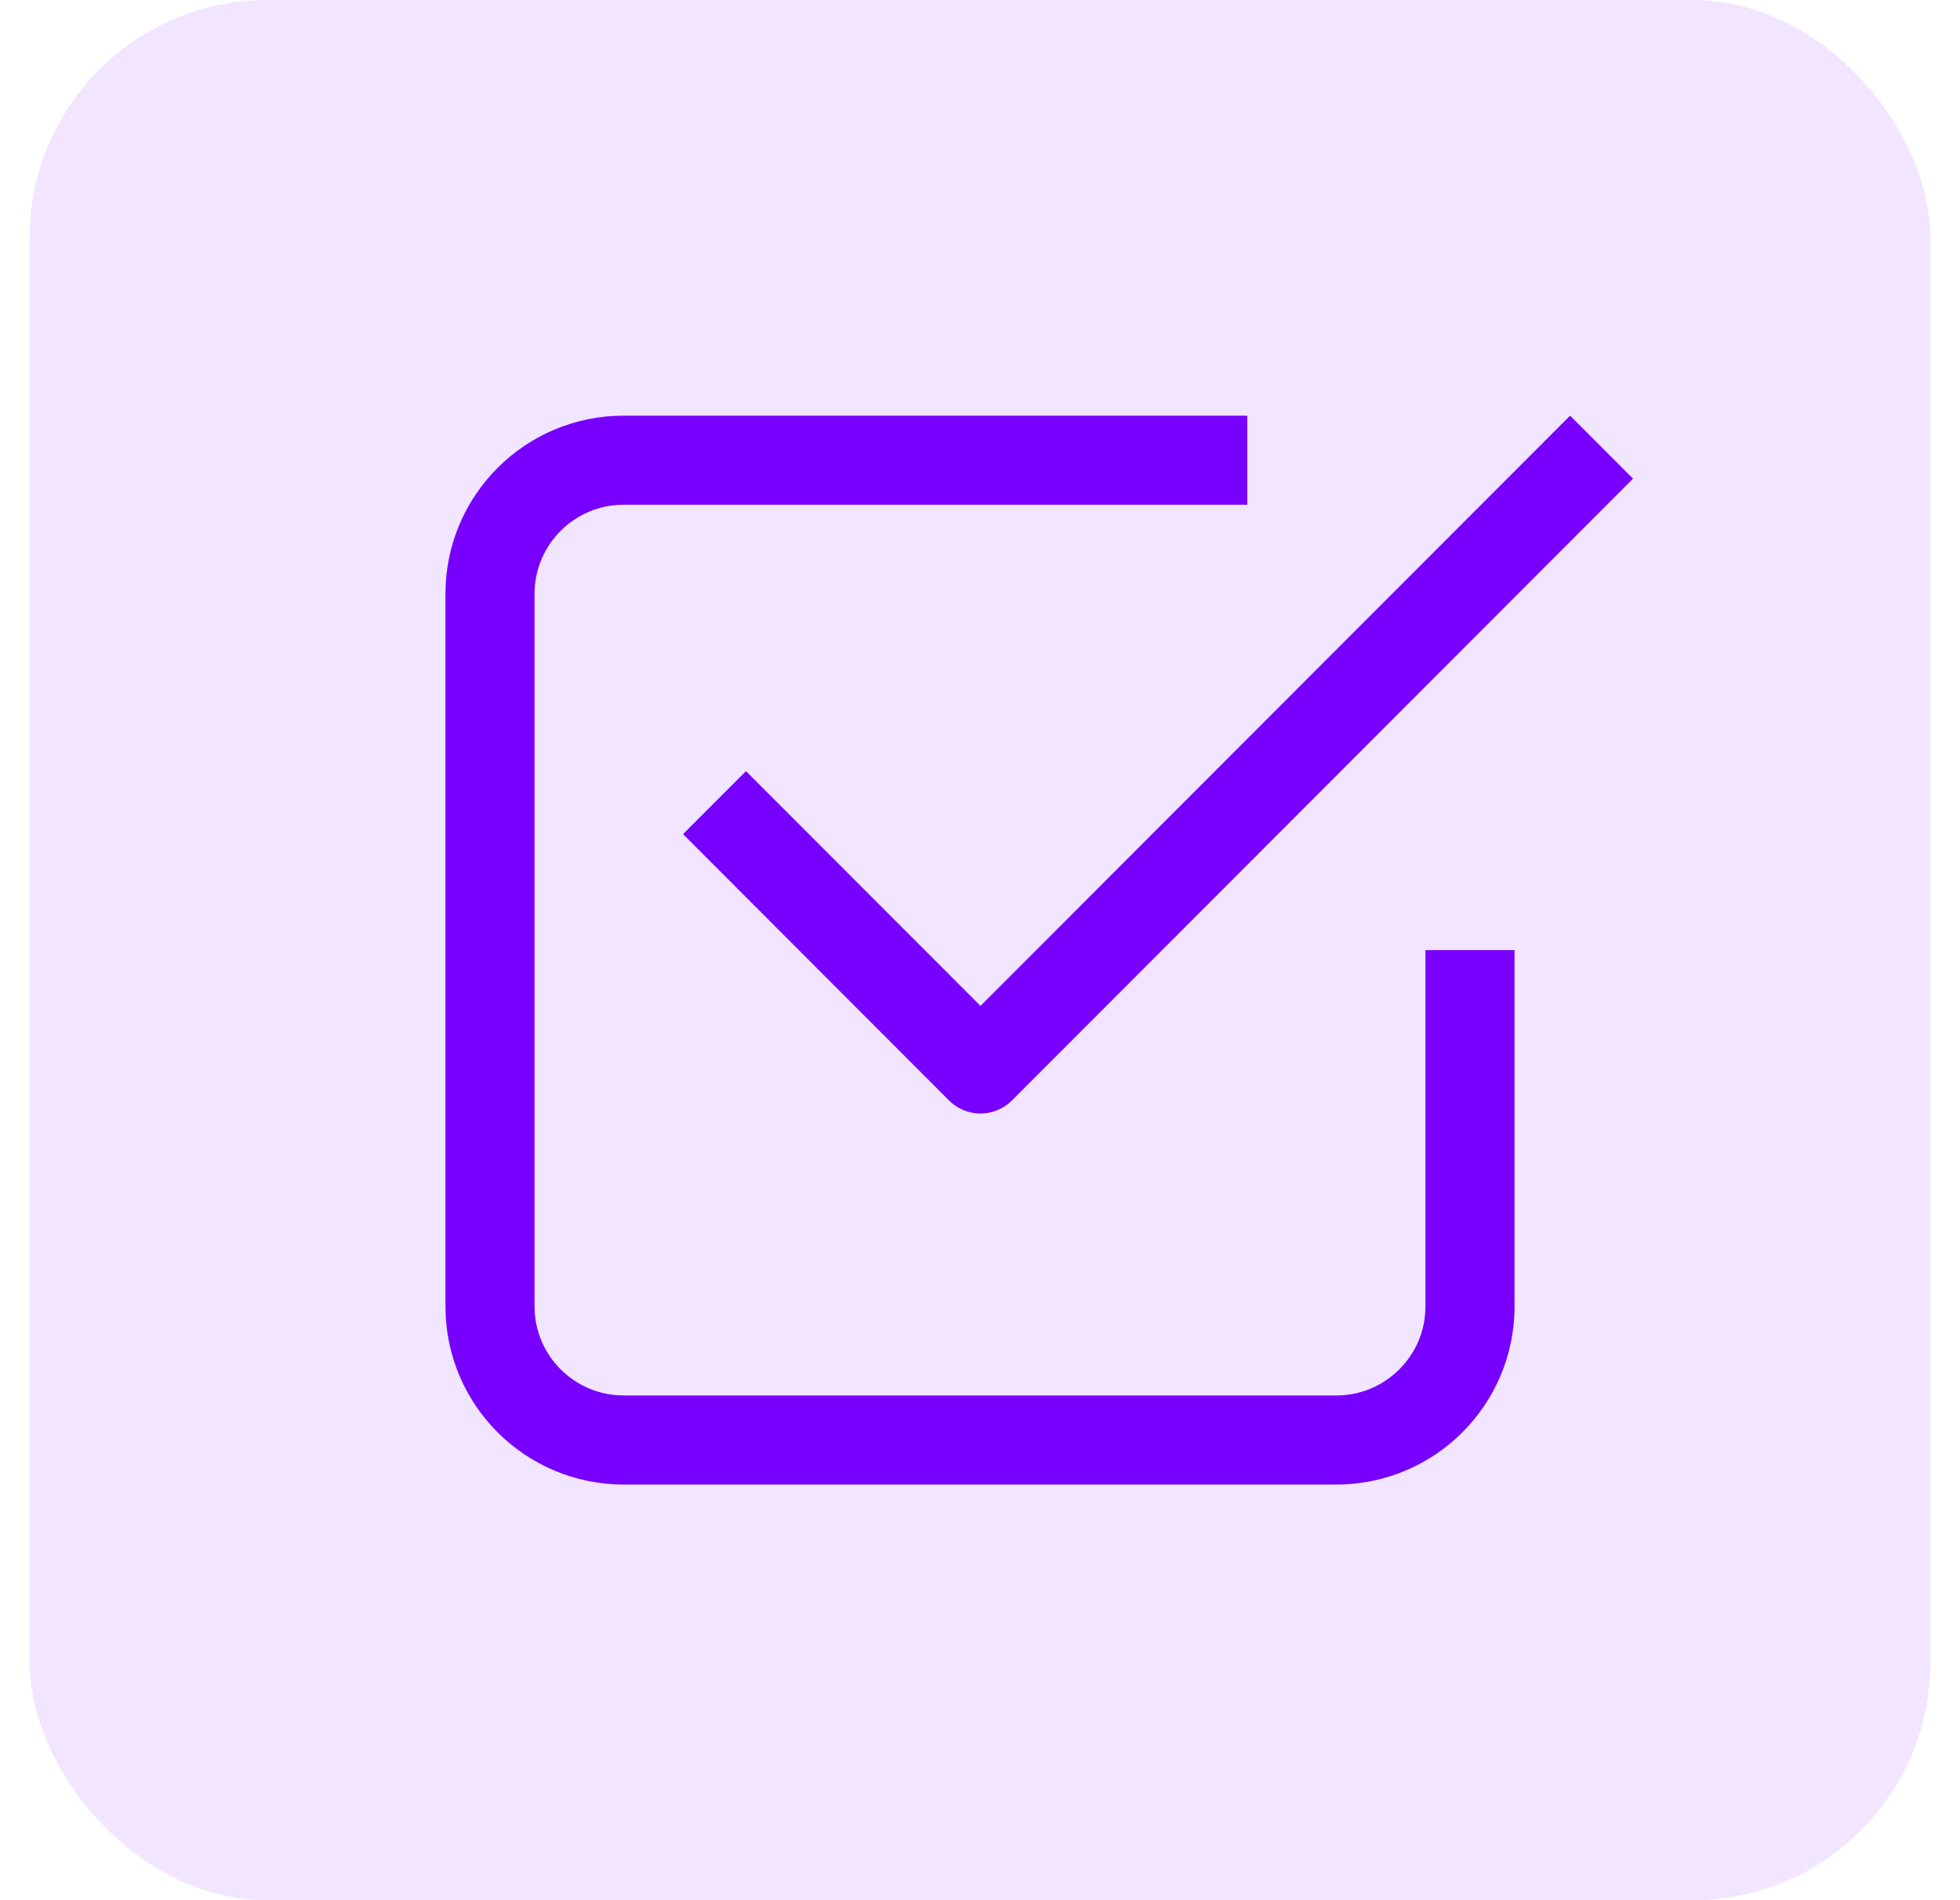
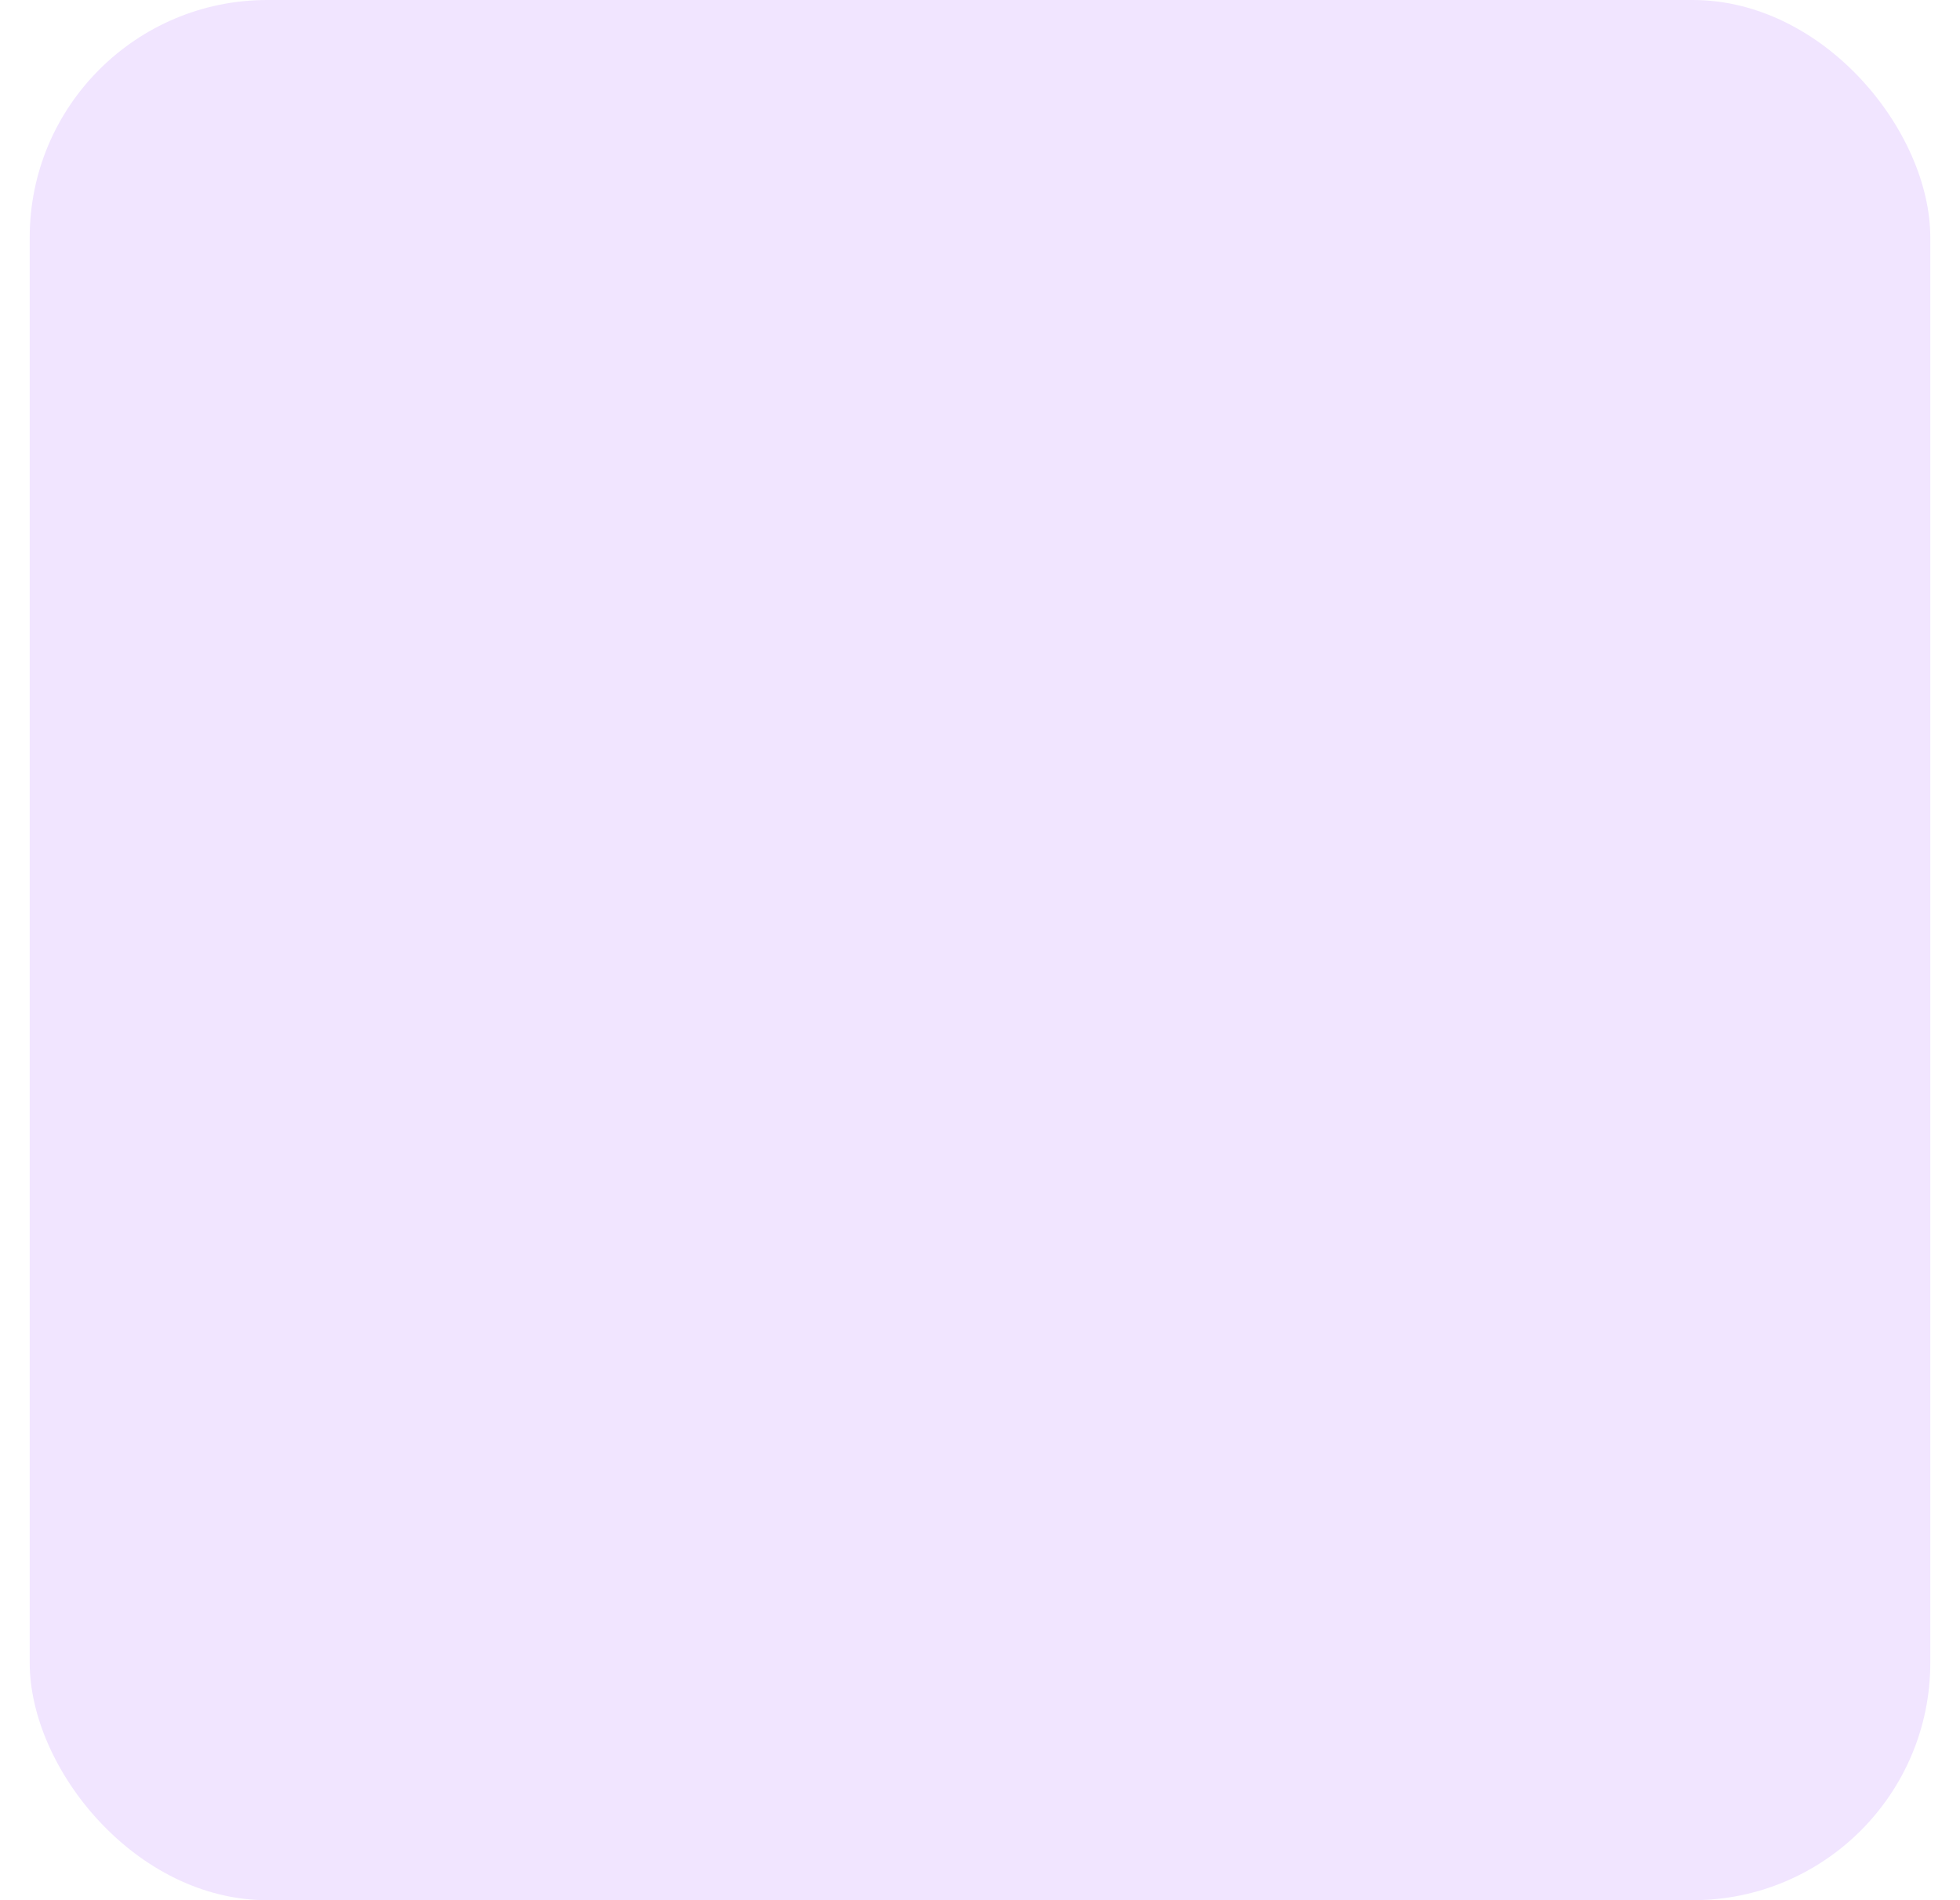
<svg xmlns="http://www.w3.org/2000/svg" width="33" height="32" viewBox="0 0 33 32" fill="none">
  <rect x="0.5" width="32" height="32" rx="4" fill="#F1E5FF" />
-   <path fill-rule="evenodd" clip-rule="evenodd" d="M12.56 12.986L16.508 16.94L26.435 7L27.495 8.061L17.038 18.532C16.897 18.673 16.706 18.752 16.508 18.752C16.309 18.752 16.118 18.673 15.978 18.532L11.5 14.047L12.56 12.986ZM10.5 8.5H21V7H10.5C8.843 7 7.5 8.343 7.5 10V22C7.5 23.657 8.843 25 10.5 25H22.5C24.157 25 25.5 23.657 25.5 22V16H24V22C24 22.828 23.328 23.5 22.5 23.5H10.5C9.672 23.5 9 22.828 9 22V10C9 9.172 9.672 8.5 10.5 8.5Z" fill="#7700FF" />
</svg>